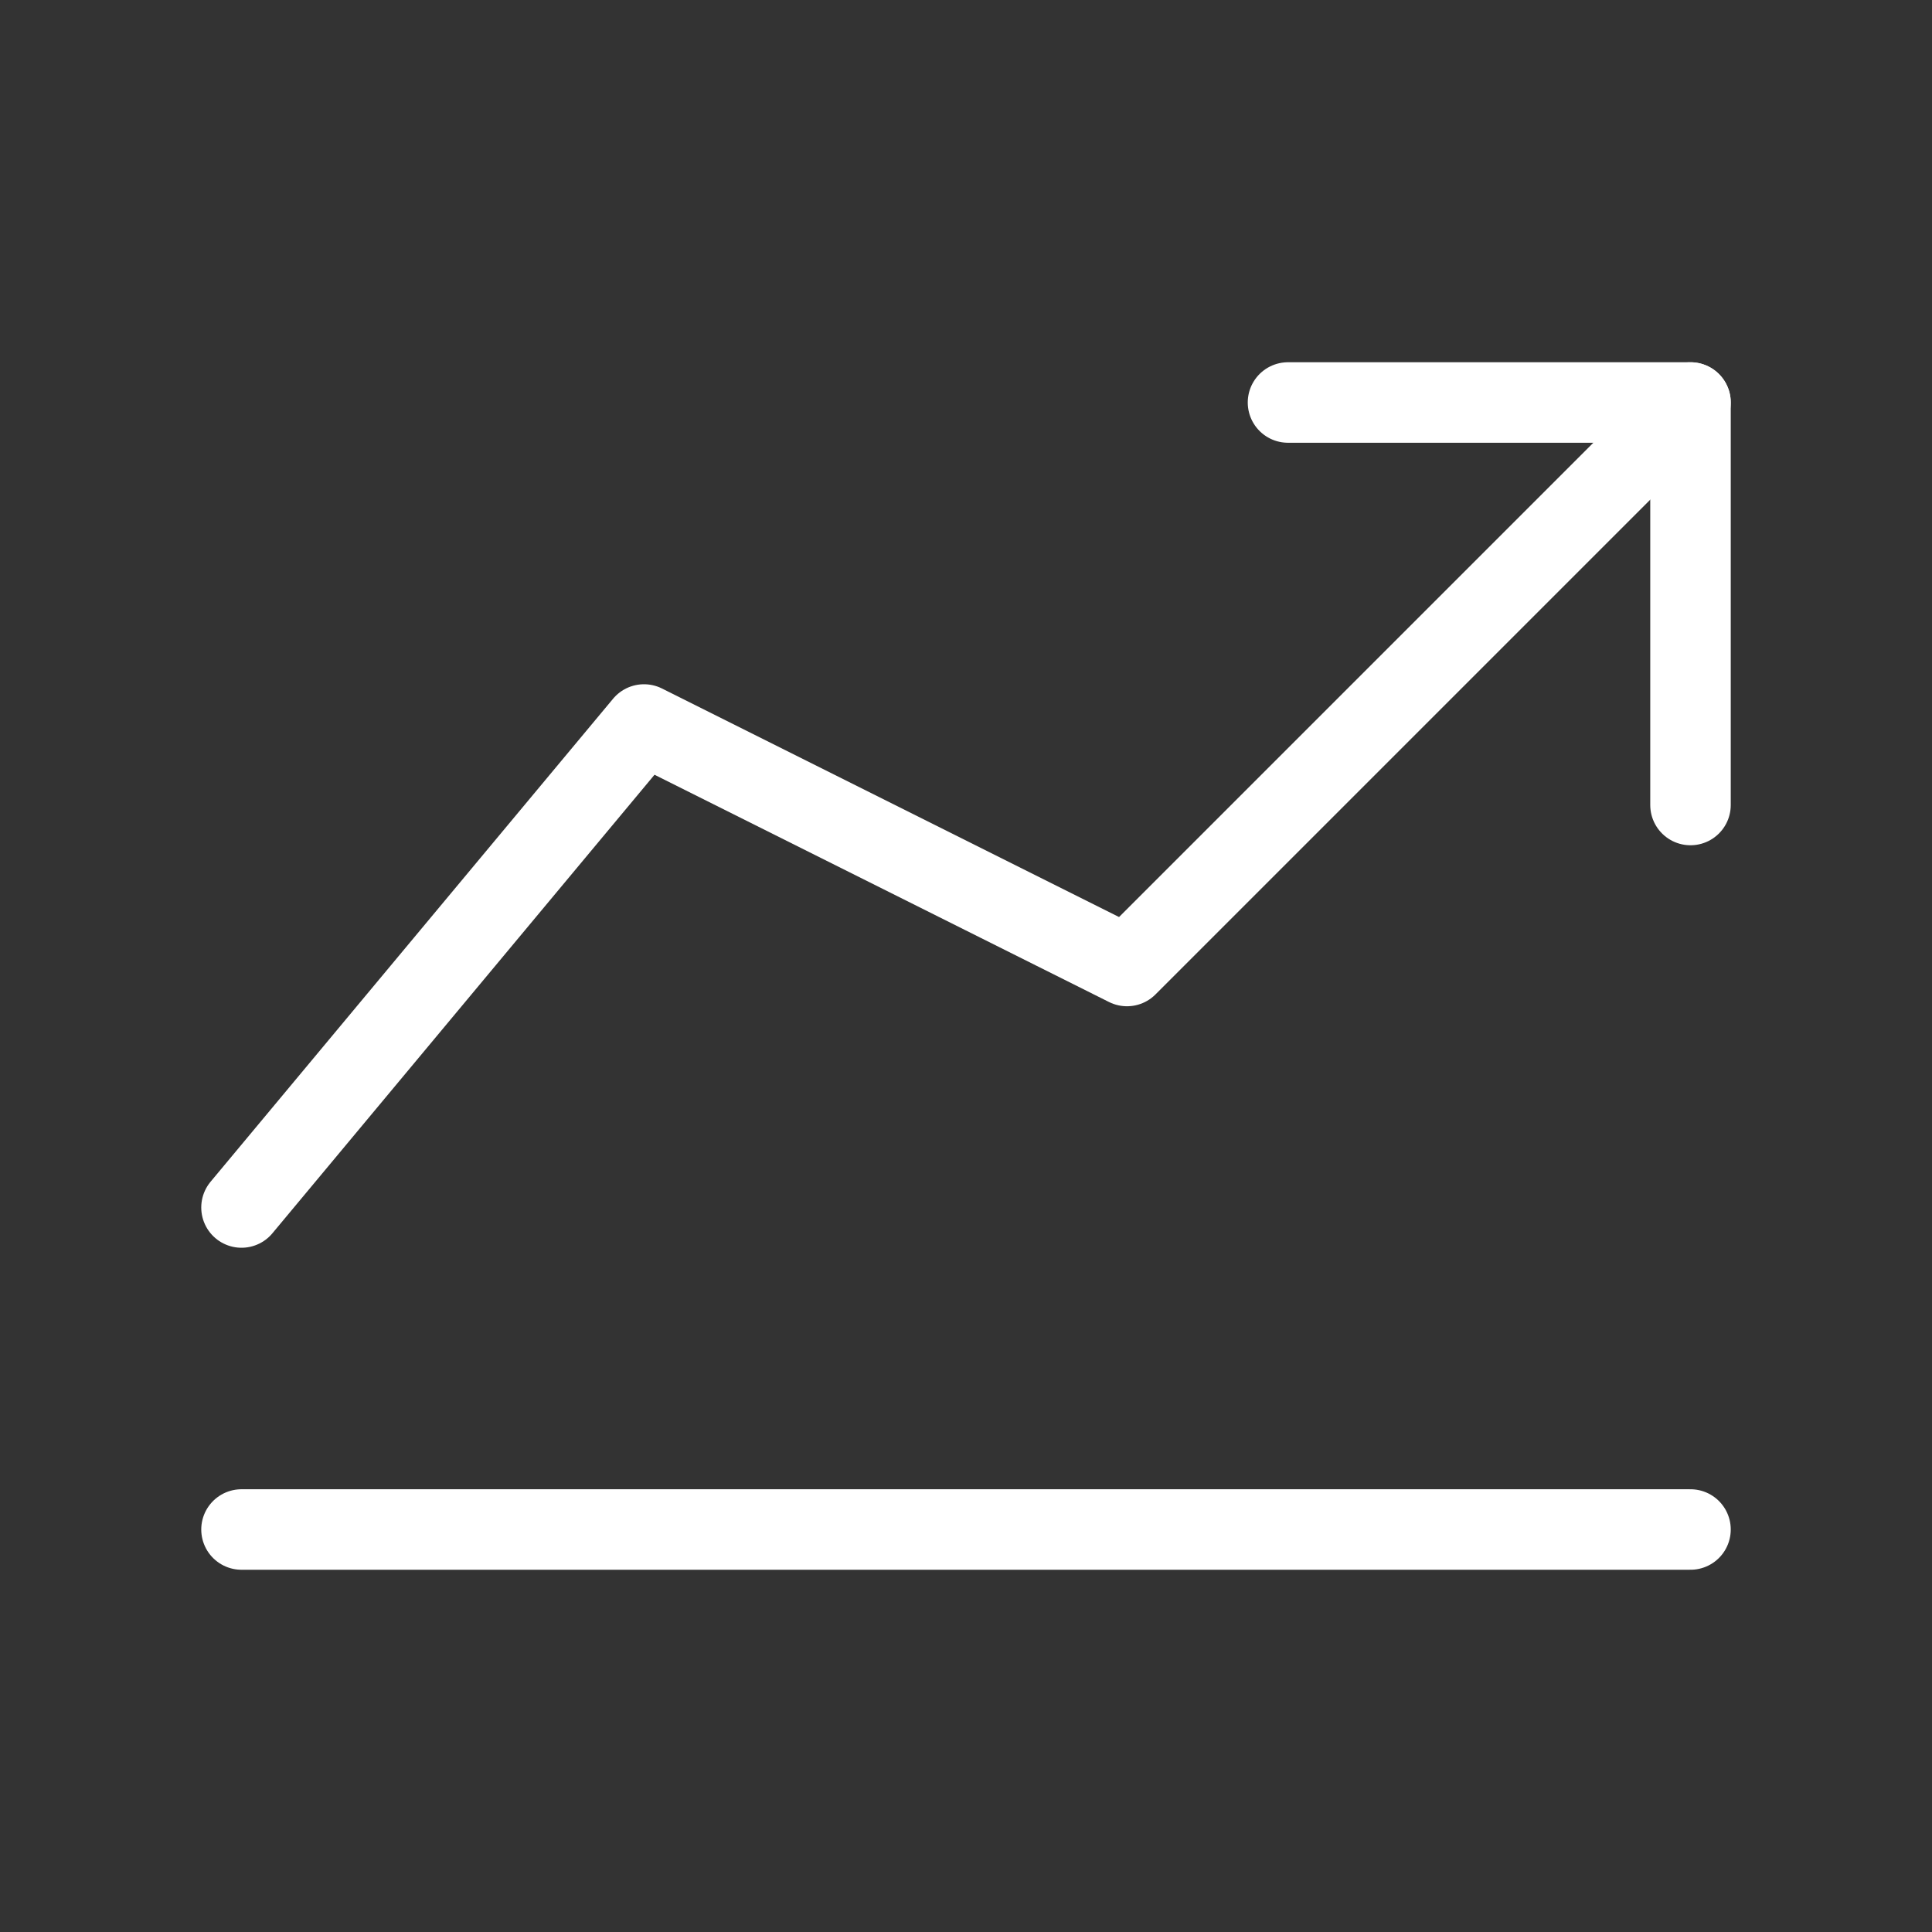
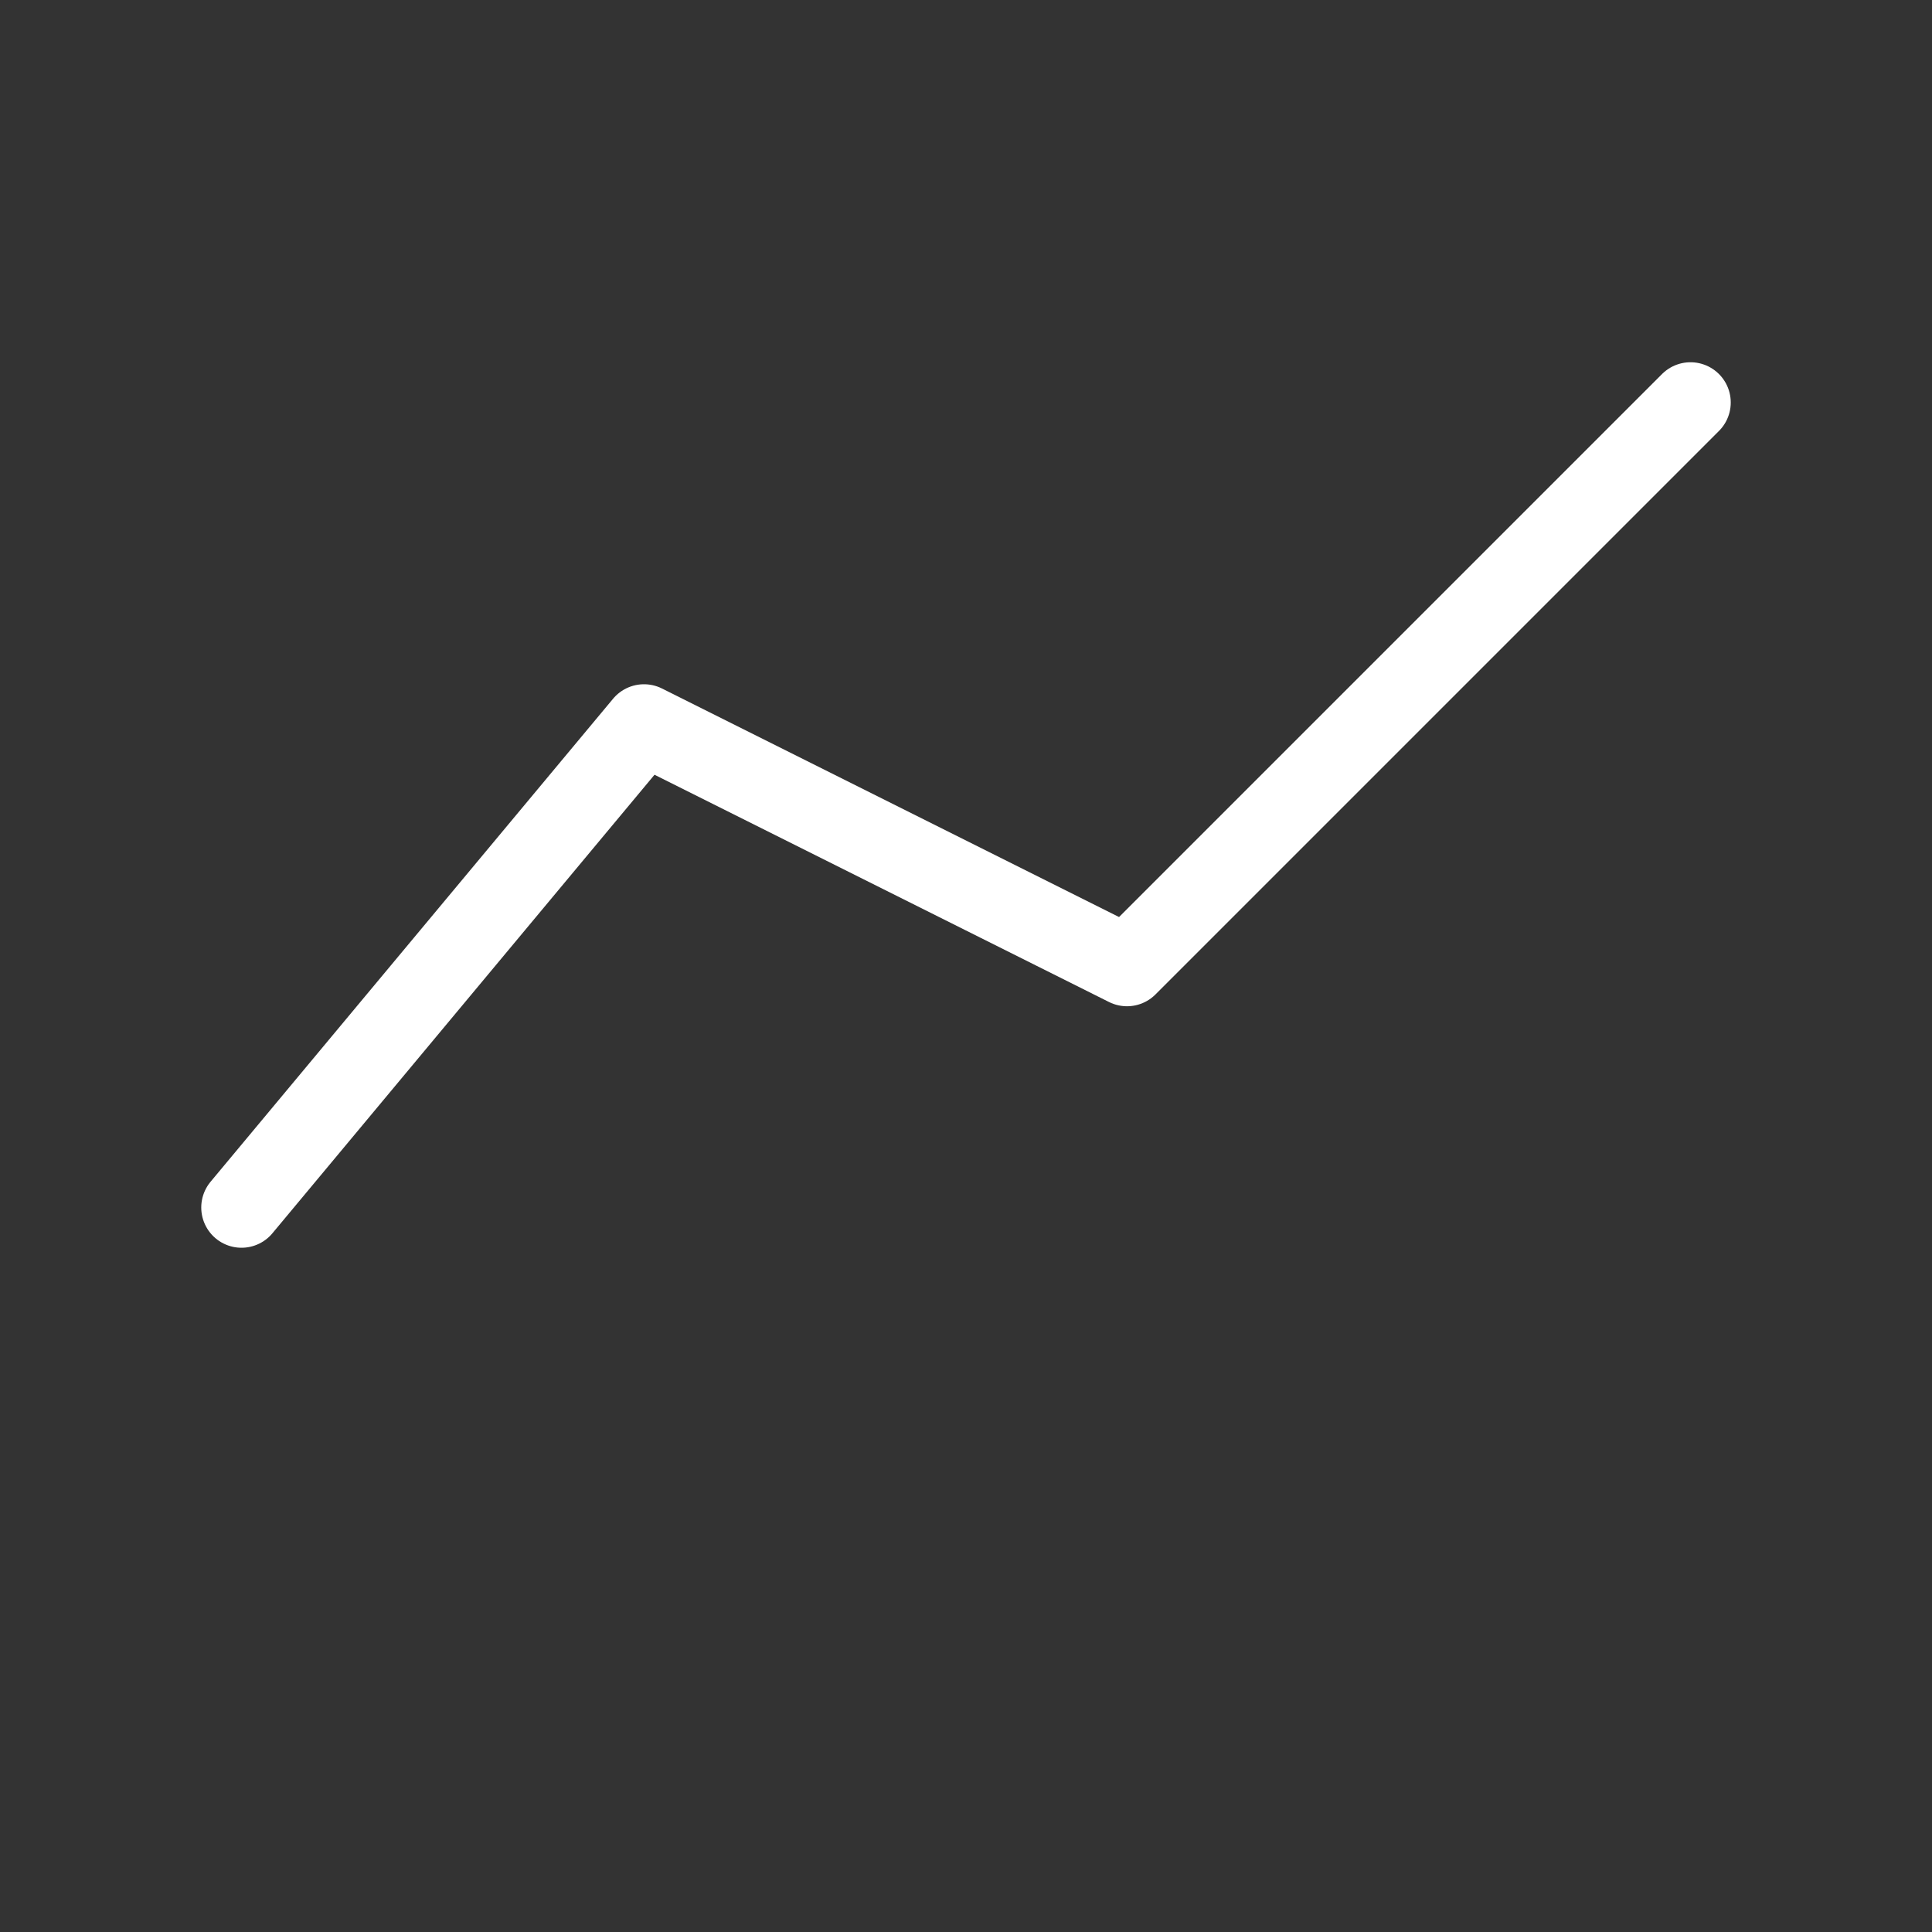
<svg xmlns="http://www.w3.org/2000/svg" width="48" height="48" viewBox="0 0 48 48" fill="none">
  <rect x="0" y="0" width="48" height="48" fill="#333333" stroke="none" />
-   <path d="M6 38H42" stroke="white" stroke-width="2" stroke-linecap="round" stroke-linejoin="round" />
  <path d="M6 30L16 18L28 24L42 10" stroke="white" stroke-width="2" stroke-linecap="round" stroke-linejoin="round" />
-   <path d="M42 20V10H32" stroke="white" stroke-width="2" stroke-linecap="round" stroke-linejoin="round" />
</svg>